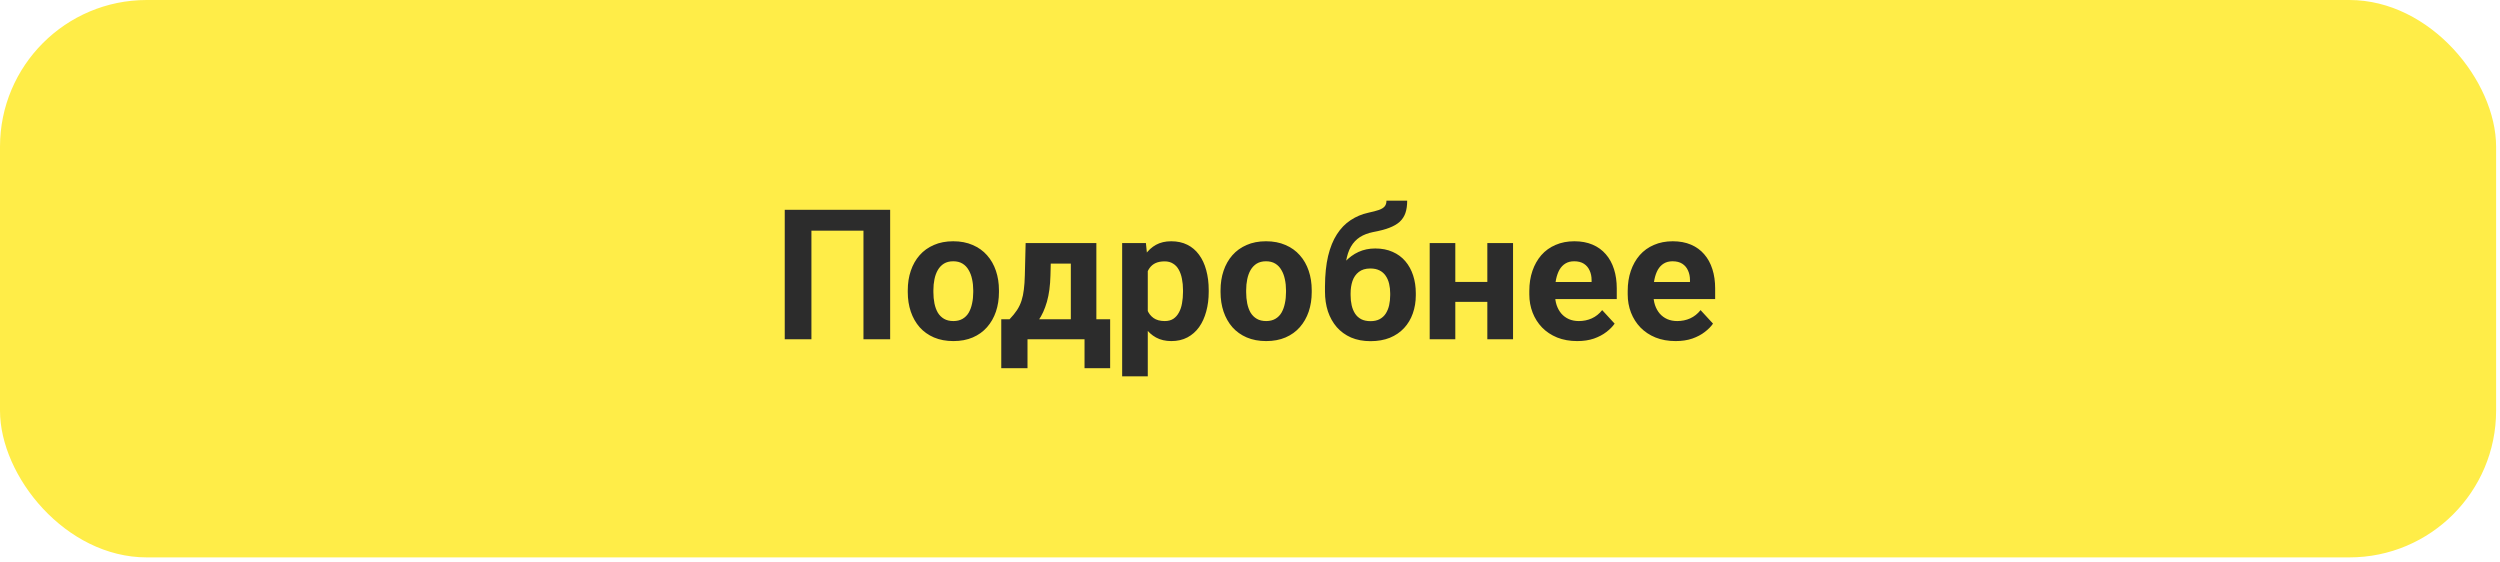
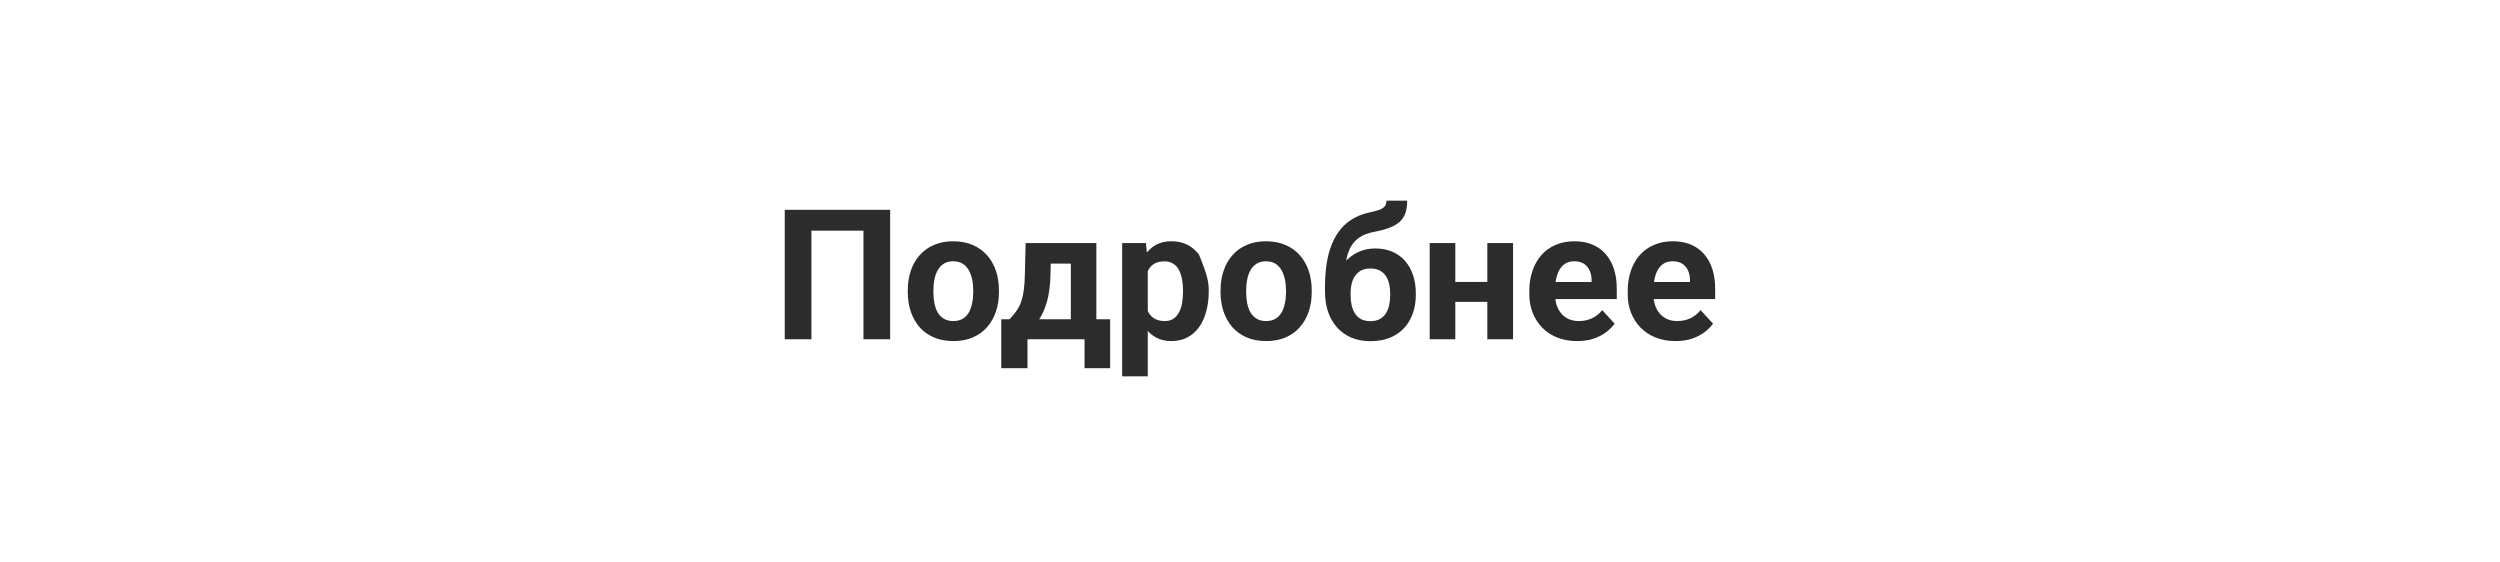
<svg xmlns="http://www.w3.org/2000/svg" width="494" height="111" viewBox="0 0 494 111" fill="none">
-   <rect width="493.231" height="110.141" rx="29" fill="#FFED48" />
-   <path d="M175.895 41.451V67.045H170.621V45.582H160.338V67.045H155.064V41.451H175.895ZM179.375 57.728V57.359C179.375 55.965 179.574 54.682 179.973 53.51C180.371 52.326 180.951 51.301 181.713 50.434C182.475 49.566 183.412 48.893 184.525 48.412C185.639 47.92 186.916 47.674 188.357 47.674C189.799 47.674 191.082 47.92 192.207 48.412C193.332 48.893 194.275 49.566 195.037 50.434C195.811 51.301 196.396 52.326 196.795 53.51C197.193 54.682 197.393 55.965 197.393 57.359V57.728C197.393 59.111 197.193 60.395 196.795 61.578C196.396 62.75 195.811 63.775 195.037 64.654C194.275 65.522 193.338 66.195 192.225 66.676C191.111 67.156 189.834 67.397 188.393 67.397C186.951 67.397 185.668 67.156 184.543 66.676C183.43 66.195 182.486 65.522 181.713 64.654C180.951 63.775 180.371 62.75 179.973 61.578C179.574 60.395 179.375 59.111 179.375 57.728ZM184.438 57.359V57.728C184.438 58.525 184.508 59.27 184.648 59.961C184.789 60.652 185.012 61.262 185.316 61.789C185.633 62.305 186.043 62.709 186.547 63.002C187.051 63.295 187.666 63.441 188.393 63.441C189.096 63.441 189.699 63.295 190.203 63.002C190.707 62.709 191.111 62.305 191.416 61.789C191.721 61.262 191.943 60.652 192.084 59.961C192.236 59.27 192.312 58.525 192.312 57.728V57.359C192.312 56.586 192.236 55.859 192.084 55.18C191.943 54.488 191.715 53.879 191.398 53.352C191.094 52.812 190.689 52.391 190.186 52.086C189.682 51.781 189.072 51.629 188.357 51.629C187.643 51.629 187.033 51.781 186.529 52.086C186.037 52.391 185.633 52.812 185.316 53.352C185.012 53.879 184.789 54.488 184.648 55.18C184.508 55.859 184.438 56.586 184.438 57.359ZM202.666 48.025H207.729L207.57 54.389C207.523 56.428 207.289 58.18 206.867 59.645C206.445 61.109 205.883 62.34 205.18 63.336C204.477 64.332 203.674 65.129 202.771 65.727C201.881 66.312 200.943 66.752 199.959 67.045H199.01L198.957 63.143L199.484 63.09C200.082 62.469 200.574 61.865 200.961 61.279C201.348 60.682 201.646 60.055 201.857 59.398C202.068 58.742 202.221 58.01 202.314 57.201C202.42 56.393 202.484 55.455 202.508 54.389L202.666 48.025ZM204.037 48.025H216.641V67.045H211.596V52.086H204.037V48.025ZM197.85 63.09H219.365V72.758H214.303V67.045H203.035V72.758H197.85V63.09ZM226.801 51.682V74.357H221.738V48.025H226.432L226.801 51.682ZM238.842 57.324V57.693C238.842 59.076 238.678 60.359 238.35 61.543C238.033 62.727 237.564 63.758 236.943 64.637C236.322 65.504 235.549 66.184 234.623 66.676C233.709 67.156 232.654 67.397 231.459 67.397C230.299 67.397 229.291 67.162 228.436 66.693C227.58 66.225 226.859 65.568 226.273 64.725C225.699 63.869 225.236 62.879 224.885 61.754C224.533 60.629 224.264 59.422 224.076 58.133V57.166C224.264 55.783 224.533 54.518 224.885 53.369C225.236 52.209 225.699 51.207 226.273 50.363C226.859 49.508 227.574 48.846 228.418 48.377C229.273 47.908 230.275 47.674 231.424 47.674C232.631 47.674 233.691 47.902 234.605 48.359C235.531 48.816 236.305 49.473 236.926 50.328C237.559 51.184 238.033 52.203 238.35 53.387C238.678 54.57 238.842 55.883 238.842 57.324ZM233.762 57.693V57.324C233.762 56.516 233.691 55.772 233.551 55.092C233.422 54.4 233.211 53.797 232.918 53.281C232.637 52.766 232.262 52.367 231.793 52.086C231.336 51.793 230.779 51.647 230.123 51.647C229.432 51.647 228.84 51.758 228.348 51.98C227.867 52.203 227.475 52.525 227.17 52.947C226.865 53.369 226.637 53.873 226.484 54.459C226.332 55.045 226.238 55.707 226.203 56.445V58.889C226.262 59.756 226.426 60.535 226.695 61.227C226.965 61.906 227.381 62.445 227.943 62.844C228.506 63.242 229.244 63.441 230.158 63.441C230.826 63.441 231.389 63.295 231.846 63.002C232.303 62.697 232.672 62.281 232.953 61.754C233.246 61.227 233.451 60.617 233.568 59.926C233.697 59.234 233.762 58.49 233.762 57.693ZM241.18 57.728V57.359C241.18 55.965 241.379 54.682 241.777 53.51C242.176 52.326 242.756 51.301 243.518 50.434C244.279 49.566 245.217 48.893 246.33 48.412C247.443 47.92 248.721 47.674 250.162 47.674C251.604 47.674 252.887 47.92 254.012 48.412C255.137 48.893 256.08 49.566 256.842 50.434C257.615 51.301 258.201 52.326 258.6 53.51C258.998 54.682 259.197 55.965 259.197 57.359V57.728C259.197 59.111 258.998 60.395 258.6 61.578C258.201 62.75 257.615 63.775 256.842 64.654C256.08 65.522 255.143 66.195 254.029 66.676C252.916 67.156 251.639 67.397 250.197 67.397C248.756 67.397 247.473 67.156 246.348 66.676C245.234 66.195 244.291 65.522 243.518 64.654C242.756 63.775 242.176 62.75 241.777 61.578C241.379 60.395 241.18 59.111 241.18 57.728ZM246.242 57.359V57.728C246.242 58.525 246.312 59.27 246.453 59.961C246.594 60.652 246.816 61.262 247.121 61.789C247.438 62.305 247.848 62.709 248.352 63.002C248.855 63.295 249.471 63.441 250.197 63.441C250.9 63.441 251.504 63.295 252.008 63.002C252.512 62.709 252.916 62.305 253.221 61.789C253.525 61.262 253.748 60.652 253.889 59.961C254.041 59.27 254.117 58.525 254.117 57.728V57.359C254.117 56.586 254.041 55.859 253.889 55.18C253.748 54.488 253.52 53.879 253.203 53.352C252.898 52.812 252.494 52.391 251.99 52.086C251.486 51.781 250.877 51.629 250.162 51.629C249.447 51.629 248.838 51.781 248.334 52.086C247.842 52.391 247.438 52.812 247.121 53.352C246.816 53.879 246.594 54.488 246.453 55.18C246.312 55.859 246.242 56.586 246.242 57.359ZM273.963 39.658H278.059C278.059 40.607 277.941 41.422 277.707 42.102C277.473 42.77 277.098 43.344 276.582 43.824C276.066 44.293 275.375 44.691 274.508 45.02C273.641 45.348 272.568 45.629 271.291 45.863C270.307 46.062 269.451 46.391 268.725 46.848C268.01 47.305 267.418 47.932 266.949 48.728C266.492 49.514 266.164 50.51 265.965 51.717C265.766 52.912 265.695 54.353 265.754 56.041V56.885L261.816 57.43V56.586C261.828 54.289 262.033 52.291 262.432 50.592C262.842 48.893 263.422 47.463 264.172 46.303C264.922 45.131 265.824 44.199 266.879 43.508C267.934 42.805 269.105 42.312 270.395 42.031C271.262 41.844 271.953 41.662 272.469 41.486C272.996 41.299 273.377 41.065 273.611 40.783C273.846 40.502 273.963 40.127 273.963 39.658ZM271.748 49.098C273.037 49.098 274.18 49.32 275.176 49.766C276.172 50.199 277.01 50.815 277.689 51.611C278.369 52.408 278.885 53.346 279.236 54.424C279.588 55.502 279.764 56.68 279.764 57.957V58.326C279.764 59.627 279.564 60.834 279.166 61.947C278.779 63.049 278.205 64.01 277.443 64.83C276.682 65.65 275.744 66.289 274.631 66.746C273.518 67.191 272.246 67.414 270.816 67.414C269.375 67.414 268.092 67.174 266.967 66.693C265.854 66.201 264.91 65.516 264.137 64.637C263.375 63.746 262.795 62.709 262.396 61.525C262.01 60.33 261.816 59.029 261.816 57.623V57.236C261.816 57.037 261.904 56.844 262.08 56.656C262.268 56.457 262.484 56.234 262.73 55.988C262.988 55.742 263.217 55.432 263.416 55.057C264.119 53.756 264.887 52.666 265.719 51.787C266.551 50.897 267.459 50.228 268.443 49.783C269.439 49.326 270.541 49.098 271.748 49.098ZM270.781 53.053C269.832 53.053 269.07 53.281 268.496 53.738C267.922 54.184 267.506 54.781 267.248 55.531C267.002 56.27 266.879 57.078 266.879 57.957V58.326C266.879 59.041 266.949 59.709 267.09 60.33C267.23 60.94 267.453 61.484 267.758 61.965C268.062 62.434 268.467 62.803 268.971 63.072C269.475 63.33 270.09 63.459 270.816 63.459C271.52 63.459 272.117 63.33 272.609 63.072C273.113 62.803 273.518 62.434 273.822 61.965C274.127 61.484 274.35 60.94 274.49 60.33C274.631 59.709 274.701 59.041 274.701 58.326V57.957C274.701 57.289 274.631 56.662 274.49 56.076C274.35 55.478 274.127 54.957 273.822 54.512C273.518 54.055 273.113 53.697 272.609 53.44C272.105 53.182 271.496 53.053 270.781 53.053ZM295.549 55.707V59.645H285.881V55.707H295.549ZM287.568 48.025V67.045H282.506V48.025H287.568ZM298.977 48.025V67.045H293.896V48.025H298.977ZM311.668 67.397C310.191 67.397 308.867 67.162 307.695 66.693C306.523 66.213 305.527 65.551 304.707 64.707C303.898 63.863 303.277 62.885 302.844 61.772C302.41 60.647 302.193 59.451 302.193 58.185V57.482C302.193 56.041 302.398 54.723 302.809 53.527C303.219 52.332 303.805 51.295 304.566 50.416C305.34 49.537 306.277 48.863 307.379 48.395C308.48 47.914 309.723 47.674 311.105 47.674C312.453 47.674 313.648 47.897 314.691 48.342C315.734 48.787 316.607 49.42 317.311 50.24C318.025 51.06 318.564 52.045 318.928 53.193C319.291 54.33 319.473 55.596 319.473 56.99V59.1H304.355V55.725H314.498V55.338C314.498 54.635 314.369 54.008 314.111 53.457C313.865 52.895 313.49 52.449 312.986 52.121C312.482 51.793 311.838 51.629 311.053 51.629C310.385 51.629 309.811 51.775 309.33 52.068C308.85 52.361 308.457 52.772 308.152 53.299C307.859 53.826 307.637 54.447 307.484 55.162C307.344 55.865 307.273 56.639 307.273 57.482V58.185C307.273 58.947 307.379 59.65 307.59 60.295C307.812 60.94 308.123 61.496 308.521 61.965C308.932 62.434 309.424 62.797 309.998 63.055C310.584 63.312 311.246 63.441 311.984 63.441C312.898 63.441 313.748 63.266 314.533 62.914C315.33 62.551 316.016 62.006 316.59 61.279L319.051 63.951C318.652 64.525 318.107 65.076 317.416 65.603C316.736 66.131 315.916 66.564 314.955 66.904C313.994 67.232 312.898 67.397 311.668 67.397ZM331.109 67.397C329.633 67.397 328.309 67.162 327.137 66.693C325.965 66.213 324.969 65.551 324.148 64.707C323.34 63.863 322.719 62.885 322.285 61.772C321.852 60.647 321.635 59.451 321.635 58.185V57.482C321.635 56.041 321.84 54.723 322.25 53.527C322.66 52.332 323.246 51.295 324.008 50.416C324.781 49.537 325.719 48.863 326.82 48.395C327.922 47.914 329.164 47.674 330.547 47.674C331.895 47.674 333.09 47.897 334.133 48.342C335.176 48.787 336.049 49.42 336.752 50.24C337.467 51.06 338.006 52.045 338.369 53.193C338.732 54.33 338.914 55.596 338.914 56.99V59.1H323.797V55.725H333.939V55.338C333.939 54.635 333.811 54.008 333.553 53.457C333.307 52.895 332.932 52.449 332.428 52.121C331.924 51.793 331.279 51.629 330.494 51.629C329.826 51.629 329.252 51.775 328.771 52.068C328.291 52.361 327.898 52.772 327.594 53.299C327.301 53.826 327.078 54.447 326.926 55.162C326.785 55.865 326.715 56.639 326.715 57.482V58.185C326.715 58.947 326.82 59.65 327.031 60.295C327.254 60.94 327.564 61.496 327.963 61.965C328.373 62.434 328.865 62.797 329.439 63.055C330.025 63.312 330.688 63.441 331.426 63.441C332.34 63.441 333.189 63.266 333.975 62.914C334.771 62.551 335.457 62.006 336.031 61.279L338.492 63.951C338.094 64.525 337.549 65.076 336.857 65.603C336.178 66.131 335.357 66.564 334.396 66.904C333.436 67.232 332.34 67.397 331.109 67.397Z" fill="#2C2C2C" />
+   <path d="M175.895 41.451V67.045H170.621V45.582H160.338V67.045H155.064V41.451H175.895ZM179.375 57.728V57.359C179.375 55.965 179.574 54.682 179.973 53.51C180.371 52.326 180.951 51.301 181.713 50.434C182.475 49.566 183.412 48.893 184.525 48.412C185.639 47.92 186.916 47.674 188.357 47.674C189.799 47.674 191.082 47.92 192.207 48.412C193.332 48.893 194.275 49.566 195.037 50.434C195.811 51.301 196.396 52.326 196.795 53.51C197.193 54.682 197.393 55.965 197.393 57.359V57.728C197.393 59.111 197.193 60.395 196.795 61.578C196.396 62.75 195.811 63.775 195.037 64.654C194.275 65.522 193.338 66.195 192.225 66.676C191.111 67.156 189.834 67.397 188.393 67.397C186.951 67.397 185.668 67.156 184.543 66.676C183.43 66.195 182.486 65.522 181.713 64.654C180.951 63.775 180.371 62.75 179.973 61.578C179.574 60.395 179.375 59.111 179.375 57.728ZM184.438 57.359V57.728C184.438 58.525 184.508 59.27 184.648 59.961C184.789 60.652 185.012 61.262 185.316 61.789C185.633 62.305 186.043 62.709 186.547 63.002C187.051 63.295 187.666 63.441 188.393 63.441C189.096 63.441 189.699 63.295 190.203 63.002C190.707 62.709 191.111 62.305 191.416 61.789C191.721 61.262 191.943 60.652 192.084 59.961C192.236 59.27 192.312 58.525 192.312 57.728V57.359C192.312 56.586 192.236 55.859 192.084 55.18C191.943 54.488 191.715 53.879 191.398 53.352C191.094 52.812 190.689 52.391 190.186 52.086C189.682 51.781 189.072 51.629 188.357 51.629C187.643 51.629 187.033 51.781 186.529 52.086C186.037 52.391 185.633 52.812 185.316 53.352C185.012 53.879 184.789 54.488 184.648 55.18C184.508 55.859 184.438 56.586 184.438 57.359ZM202.666 48.025H207.729L207.57 54.389C207.523 56.428 207.289 58.18 206.867 59.645C206.445 61.109 205.883 62.34 205.18 63.336C204.477 64.332 203.674 65.129 202.771 65.727C201.881 66.312 200.943 66.752 199.959 67.045H199.01L198.957 63.143L199.484 63.09C200.082 62.469 200.574 61.865 200.961 61.279C201.348 60.682 201.646 60.055 201.857 59.398C202.068 58.742 202.221 58.01 202.314 57.201C202.42 56.393 202.484 55.455 202.508 54.389L202.666 48.025ZM204.037 48.025H216.641V67.045H211.596V52.086H204.037V48.025ZM197.85 63.09H219.365V72.758H214.303V67.045H203.035V72.758H197.85V63.09ZM226.801 51.682V74.357H221.738V48.025H226.432L226.801 51.682ZM238.842 57.324V57.693C238.842 59.076 238.678 60.359 238.35 61.543C238.033 62.727 237.564 63.758 236.943 64.637C236.322 65.504 235.549 66.184 234.623 66.676C233.709 67.156 232.654 67.397 231.459 67.397C230.299 67.397 229.291 67.162 228.436 66.693C227.58 66.225 226.859 65.568 226.273 64.725C225.699 63.869 225.236 62.879 224.885 61.754C224.533 60.629 224.264 59.422 224.076 58.133V57.166C224.264 55.783 224.533 54.518 224.885 53.369C225.236 52.209 225.699 51.207 226.273 50.363C226.859 49.508 227.574 48.846 228.418 48.377C229.273 47.908 230.275 47.674 231.424 47.674C232.631 47.674 233.691 47.902 234.605 48.359C235.531 48.816 236.305 49.473 236.926 50.328C238.678 54.57 238.842 55.883 238.842 57.324ZM233.762 57.693V57.324C233.762 56.516 233.691 55.772 233.551 55.092C233.422 54.4 233.211 53.797 232.918 53.281C232.637 52.766 232.262 52.367 231.793 52.086C231.336 51.793 230.779 51.647 230.123 51.647C229.432 51.647 228.84 51.758 228.348 51.98C227.867 52.203 227.475 52.525 227.17 52.947C226.865 53.369 226.637 53.873 226.484 54.459C226.332 55.045 226.238 55.707 226.203 56.445V58.889C226.262 59.756 226.426 60.535 226.695 61.227C226.965 61.906 227.381 62.445 227.943 62.844C228.506 63.242 229.244 63.441 230.158 63.441C230.826 63.441 231.389 63.295 231.846 63.002C232.303 62.697 232.672 62.281 232.953 61.754C233.246 61.227 233.451 60.617 233.568 59.926C233.697 59.234 233.762 58.49 233.762 57.693ZM241.18 57.728V57.359C241.18 55.965 241.379 54.682 241.777 53.51C242.176 52.326 242.756 51.301 243.518 50.434C244.279 49.566 245.217 48.893 246.33 48.412C247.443 47.92 248.721 47.674 250.162 47.674C251.604 47.674 252.887 47.92 254.012 48.412C255.137 48.893 256.08 49.566 256.842 50.434C257.615 51.301 258.201 52.326 258.6 53.51C258.998 54.682 259.197 55.965 259.197 57.359V57.728C259.197 59.111 258.998 60.395 258.6 61.578C258.201 62.75 257.615 63.775 256.842 64.654C256.08 65.522 255.143 66.195 254.029 66.676C252.916 67.156 251.639 67.397 250.197 67.397C248.756 67.397 247.473 67.156 246.348 66.676C245.234 66.195 244.291 65.522 243.518 64.654C242.756 63.775 242.176 62.75 241.777 61.578C241.379 60.395 241.18 59.111 241.18 57.728ZM246.242 57.359V57.728C246.242 58.525 246.312 59.27 246.453 59.961C246.594 60.652 246.816 61.262 247.121 61.789C247.438 62.305 247.848 62.709 248.352 63.002C248.855 63.295 249.471 63.441 250.197 63.441C250.9 63.441 251.504 63.295 252.008 63.002C252.512 62.709 252.916 62.305 253.221 61.789C253.525 61.262 253.748 60.652 253.889 59.961C254.041 59.27 254.117 58.525 254.117 57.728V57.359C254.117 56.586 254.041 55.859 253.889 55.18C253.748 54.488 253.52 53.879 253.203 53.352C252.898 52.812 252.494 52.391 251.99 52.086C251.486 51.781 250.877 51.629 250.162 51.629C249.447 51.629 248.838 51.781 248.334 52.086C247.842 52.391 247.438 52.812 247.121 53.352C246.816 53.879 246.594 54.488 246.453 55.18C246.312 55.859 246.242 56.586 246.242 57.359ZM273.963 39.658H278.059C278.059 40.607 277.941 41.422 277.707 42.102C277.473 42.77 277.098 43.344 276.582 43.824C276.066 44.293 275.375 44.691 274.508 45.02C273.641 45.348 272.568 45.629 271.291 45.863C270.307 46.062 269.451 46.391 268.725 46.848C268.01 47.305 267.418 47.932 266.949 48.728C266.492 49.514 266.164 50.51 265.965 51.717C265.766 52.912 265.695 54.353 265.754 56.041V56.885L261.816 57.43V56.586C261.828 54.289 262.033 52.291 262.432 50.592C262.842 48.893 263.422 47.463 264.172 46.303C264.922 45.131 265.824 44.199 266.879 43.508C267.934 42.805 269.105 42.312 270.395 42.031C271.262 41.844 271.953 41.662 272.469 41.486C272.996 41.299 273.377 41.065 273.611 40.783C273.846 40.502 273.963 40.127 273.963 39.658ZM271.748 49.098C273.037 49.098 274.18 49.32 275.176 49.766C276.172 50.199 277.01 50.815 277.689 51.611C278.369 52.408 278.885 53.346 279.236 54.424C279.588 55.502 279.764 56.68 279.764 57.957V58.326C279.764 59.627 279.564 60.834 279.166 61.947C278.779 63.049 278.205 64.01 277.443 64.83C276.682 65.65 275.744 66.289 274.631 66.746C273.518 67.191 272.246 67.414 270.816 67.414C269.375 67.414 268.092 67.174 266.967 66.693C265.854 66.201 264.91 65.516 264.137 64.637C263.375 63.746 262.795 62.709 262.396 61.525C262.01 60.33 261.816 59.029 261.816 57.623V57.236C261.816 57.037 261.904 56.844 262.08 56.656C262.268 56.457 262.484 56.234 262.73 55.988C262.988 55.742 263.217 55.432 263.416 55.057C264.119 53.756 264.887 52.666 265.719 51.787C266.551 50.897 267.459 50.228 268.443 49.783C269.439 49.326 270.541 49.098 271.748 49.098ZM270.781 53.053C269.832 53.053 269.07 53.281 268.496 53.738C267.922 54.184 267.506 54.781 267.248 55.531C267.002 56.27 266.879 57.078 266.879 57.957V58.326C266.879 59.041 266.949 59.709 267.09 60.33C267.23 60.94 267.453 61.484 267.758 61.965C268.062 62.434 268.467 62.803 268.971 63.072C269.475 63.33 270.09 63.459 270.816 63.459C271.52 63.459 272.117 63.33 272.609 63.072C273.113 62.803 273.518 62.434 273.822 61.965C274.127 61.484 274.35 60.94 274.49 60.33C274.631 59.709 274.701 59.041 274.701 58.326V57.957C274.701 57.289 274.631 56.662 274.49 56.076C274.35 55.478 274.127 54.957 273.822 54.512C273.518 54.055 273.113 53.697 272.609 53.44C272.105 53.182 271.496 53.053 270.781 53.053ZM295.549 55.707V59.645H285.881V55.707H295.549ZM287.568 48.025V67.045H282.506V48.025H287.568ZM298.977 48.025V67.045H293.896V48.025H298.977ZM311.668 67.397C310.191 67.397 308.867 67.162 307.695 66.693C306.523 66.213 305.527 65.551 304.707 64.707C303.898 63.863 303.277 62.885 302.844 61.772C302.41 60.647 302.193 59.451 302.193 58.185V57.482C302.193 56.041 302.398 54.723 302.809 53.527C303.219 52.332 303.805 51.295 304.566 50.416C305.34 49.537 306.277 48.863 307.379 48.395C308.48 47.914 309.723 47.674 311.105 47.674C312.453 47.674 313.648 47.897 314.691 48.342C315.734 48.787 316.607 49.42 317.311 50.24C318.025 51.06 318.564 52.045 318.928 53.193C319.291 54.33 319.473 55.596 319.473 56.99V59.1H304.355V55.725H314.498V55.338C314.498 54.635 314.369 54.008 314.111 53.457C313.865 52.895 313.49 52.449 312.986 52.121C312.482 51.793 311.838 51.629 311.053 51.629C310.385 51.629 309.811 51.775 309.33 52.068C308.85 52.361 308.457 52.772 308.152 53.299C307.859 53.826 307.637 54.447 307.484 55.162C307.344 55.865 307.273 56.639 307.273 57.482V58.185C307.273 58.947 307.379 59.65 307.59 60.295C307.812 60.94 308.123 61.496 308.521 61.965C308.932 62.434 309.424 62.797 309.998 63.055C310.584 63.312 311.246 63.441 311.984 63.441C312.898 63.441 313.748 63.266 314.533 62.914C315.33 62.551 316.016 62.006 316.59 61.279L319.051 63.951C318.652 64.525 318.107 65.076 317.416 65.603C316.736 66.131 315.916 66.564 314.955 66.904C313.994 67.232 312.898 67.397 311.668 67.397ZM331.109 67.397C329.633 67.397 328.309 67.162 327.137 66.693C325.965 66.213 324.969 65.551 324.148 64.707C323.34 63.863 322.719 62.885 322.285 61.772C321.852 60.647 321.635 59.451 321.635 58.185V57.482C321.635 56.041 321.84 54.723 322.25 53.527C322.66 52.332 323.246 51.295 324.008 50.416C324.781 49.537 325.719 48.863 326.82 48.395C327.922 47.914 329.164 47.674 330.547 47.674C331.895 47.674 333.09 47.897 334.133 48.342C335.176 48.787 336.049 49.42 336.752 50.24C337.467 51.06 338.006 52.045 338.369 53.193C338.732 54.33 338.914 55.596 338.914 56.99V59.1H323.797V55.725H333.939V55.338C333.939 54.635 333.811 54.008 333.553 53.457C333.307 52.895 332.932 52.449 332.428 52.121C331.924 51.793 331.279 51.629 330.494 51.629C329.826 51.629 329.252 51.775 328.771 52.068C328.291 52.361 327.898 52.772 327.594 53.299C327.301 53.826 327.078 54.447 326.926 55.162C326.785 55.865 326.715 56.639 326.715 57.482V58.185C326.715 58.947 326.82 59.65 327.031 60.295C327.254 60.94 327.564 61.496 327.963 61.965C328.373 62.434 328.865 62.797 329.439 63.055C330.025 63.312 330.688 63.441 331.426 63.441C332.34 63.441 333.189 63.266 333.975 62.914C334.771 62.551 335.457 62.006 336.031 61.279L338.492 63.951C338.094 64.525 337.549 65.076 336.857 65.603C336.178 66.131 335.357 66.564 334.396 66.904C333.436 67.232 332.34 67.397 331.109 67.397Z" fill="#2C2C2C" />
</svg>